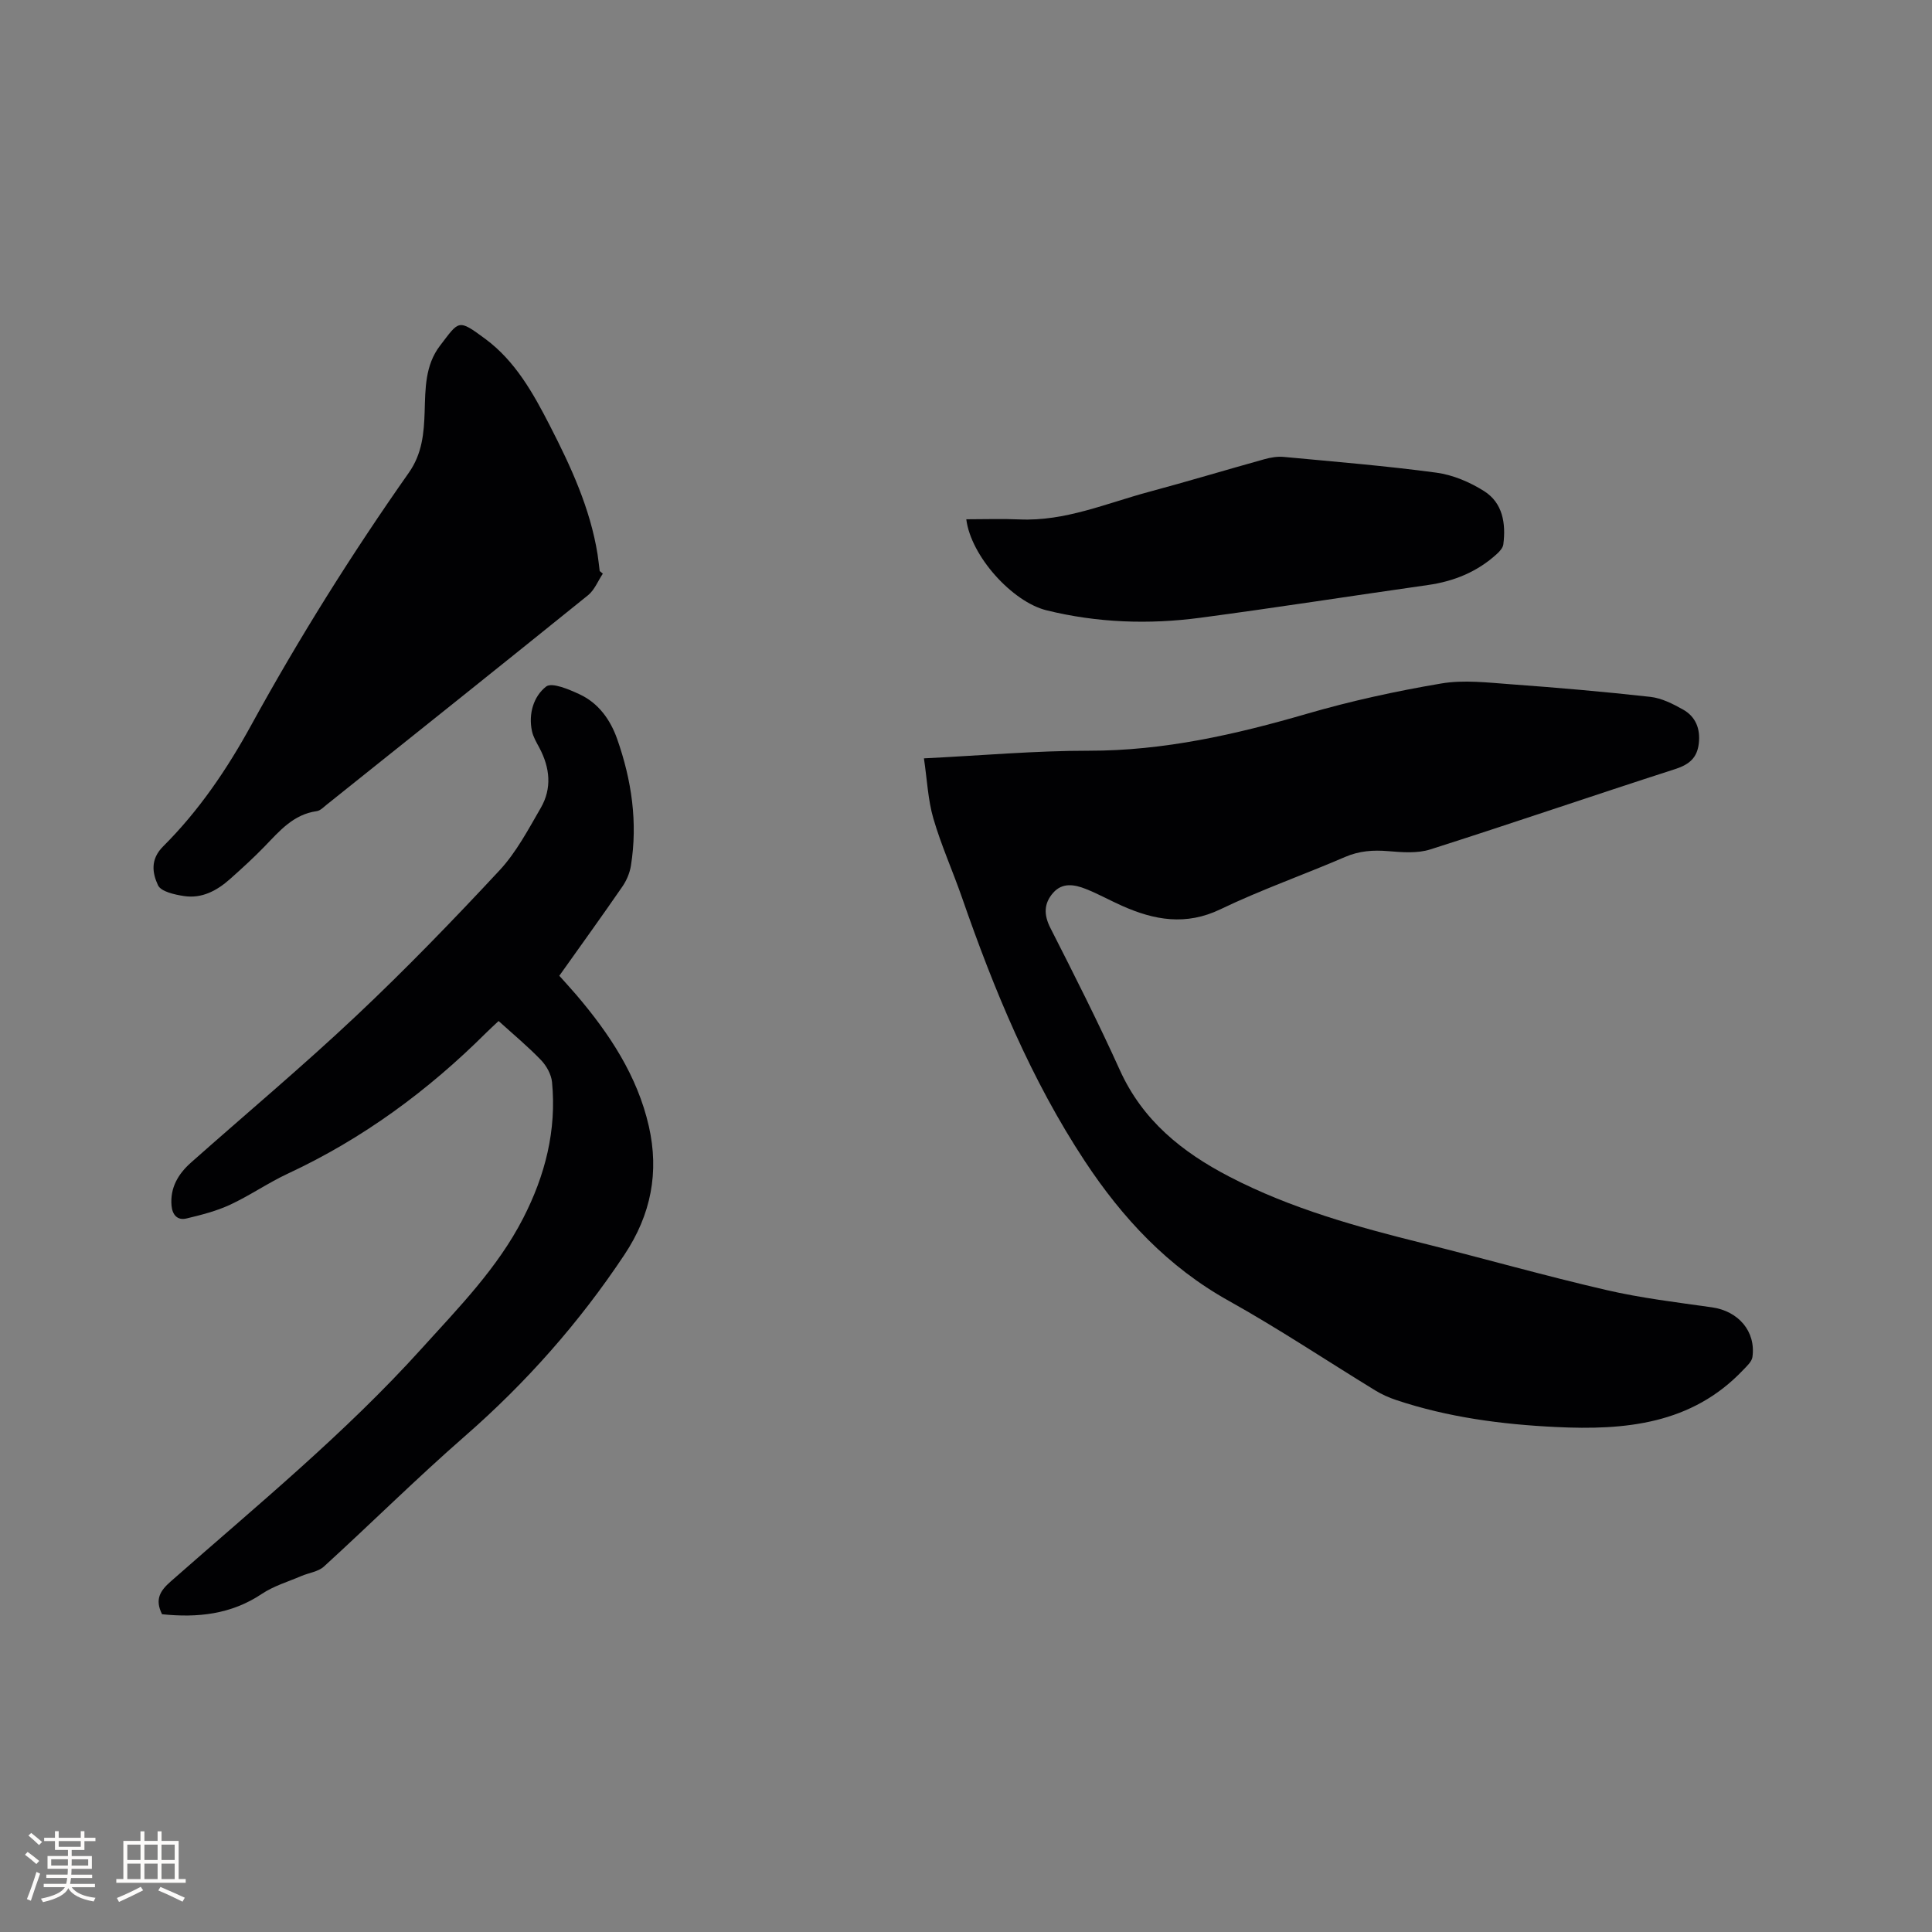
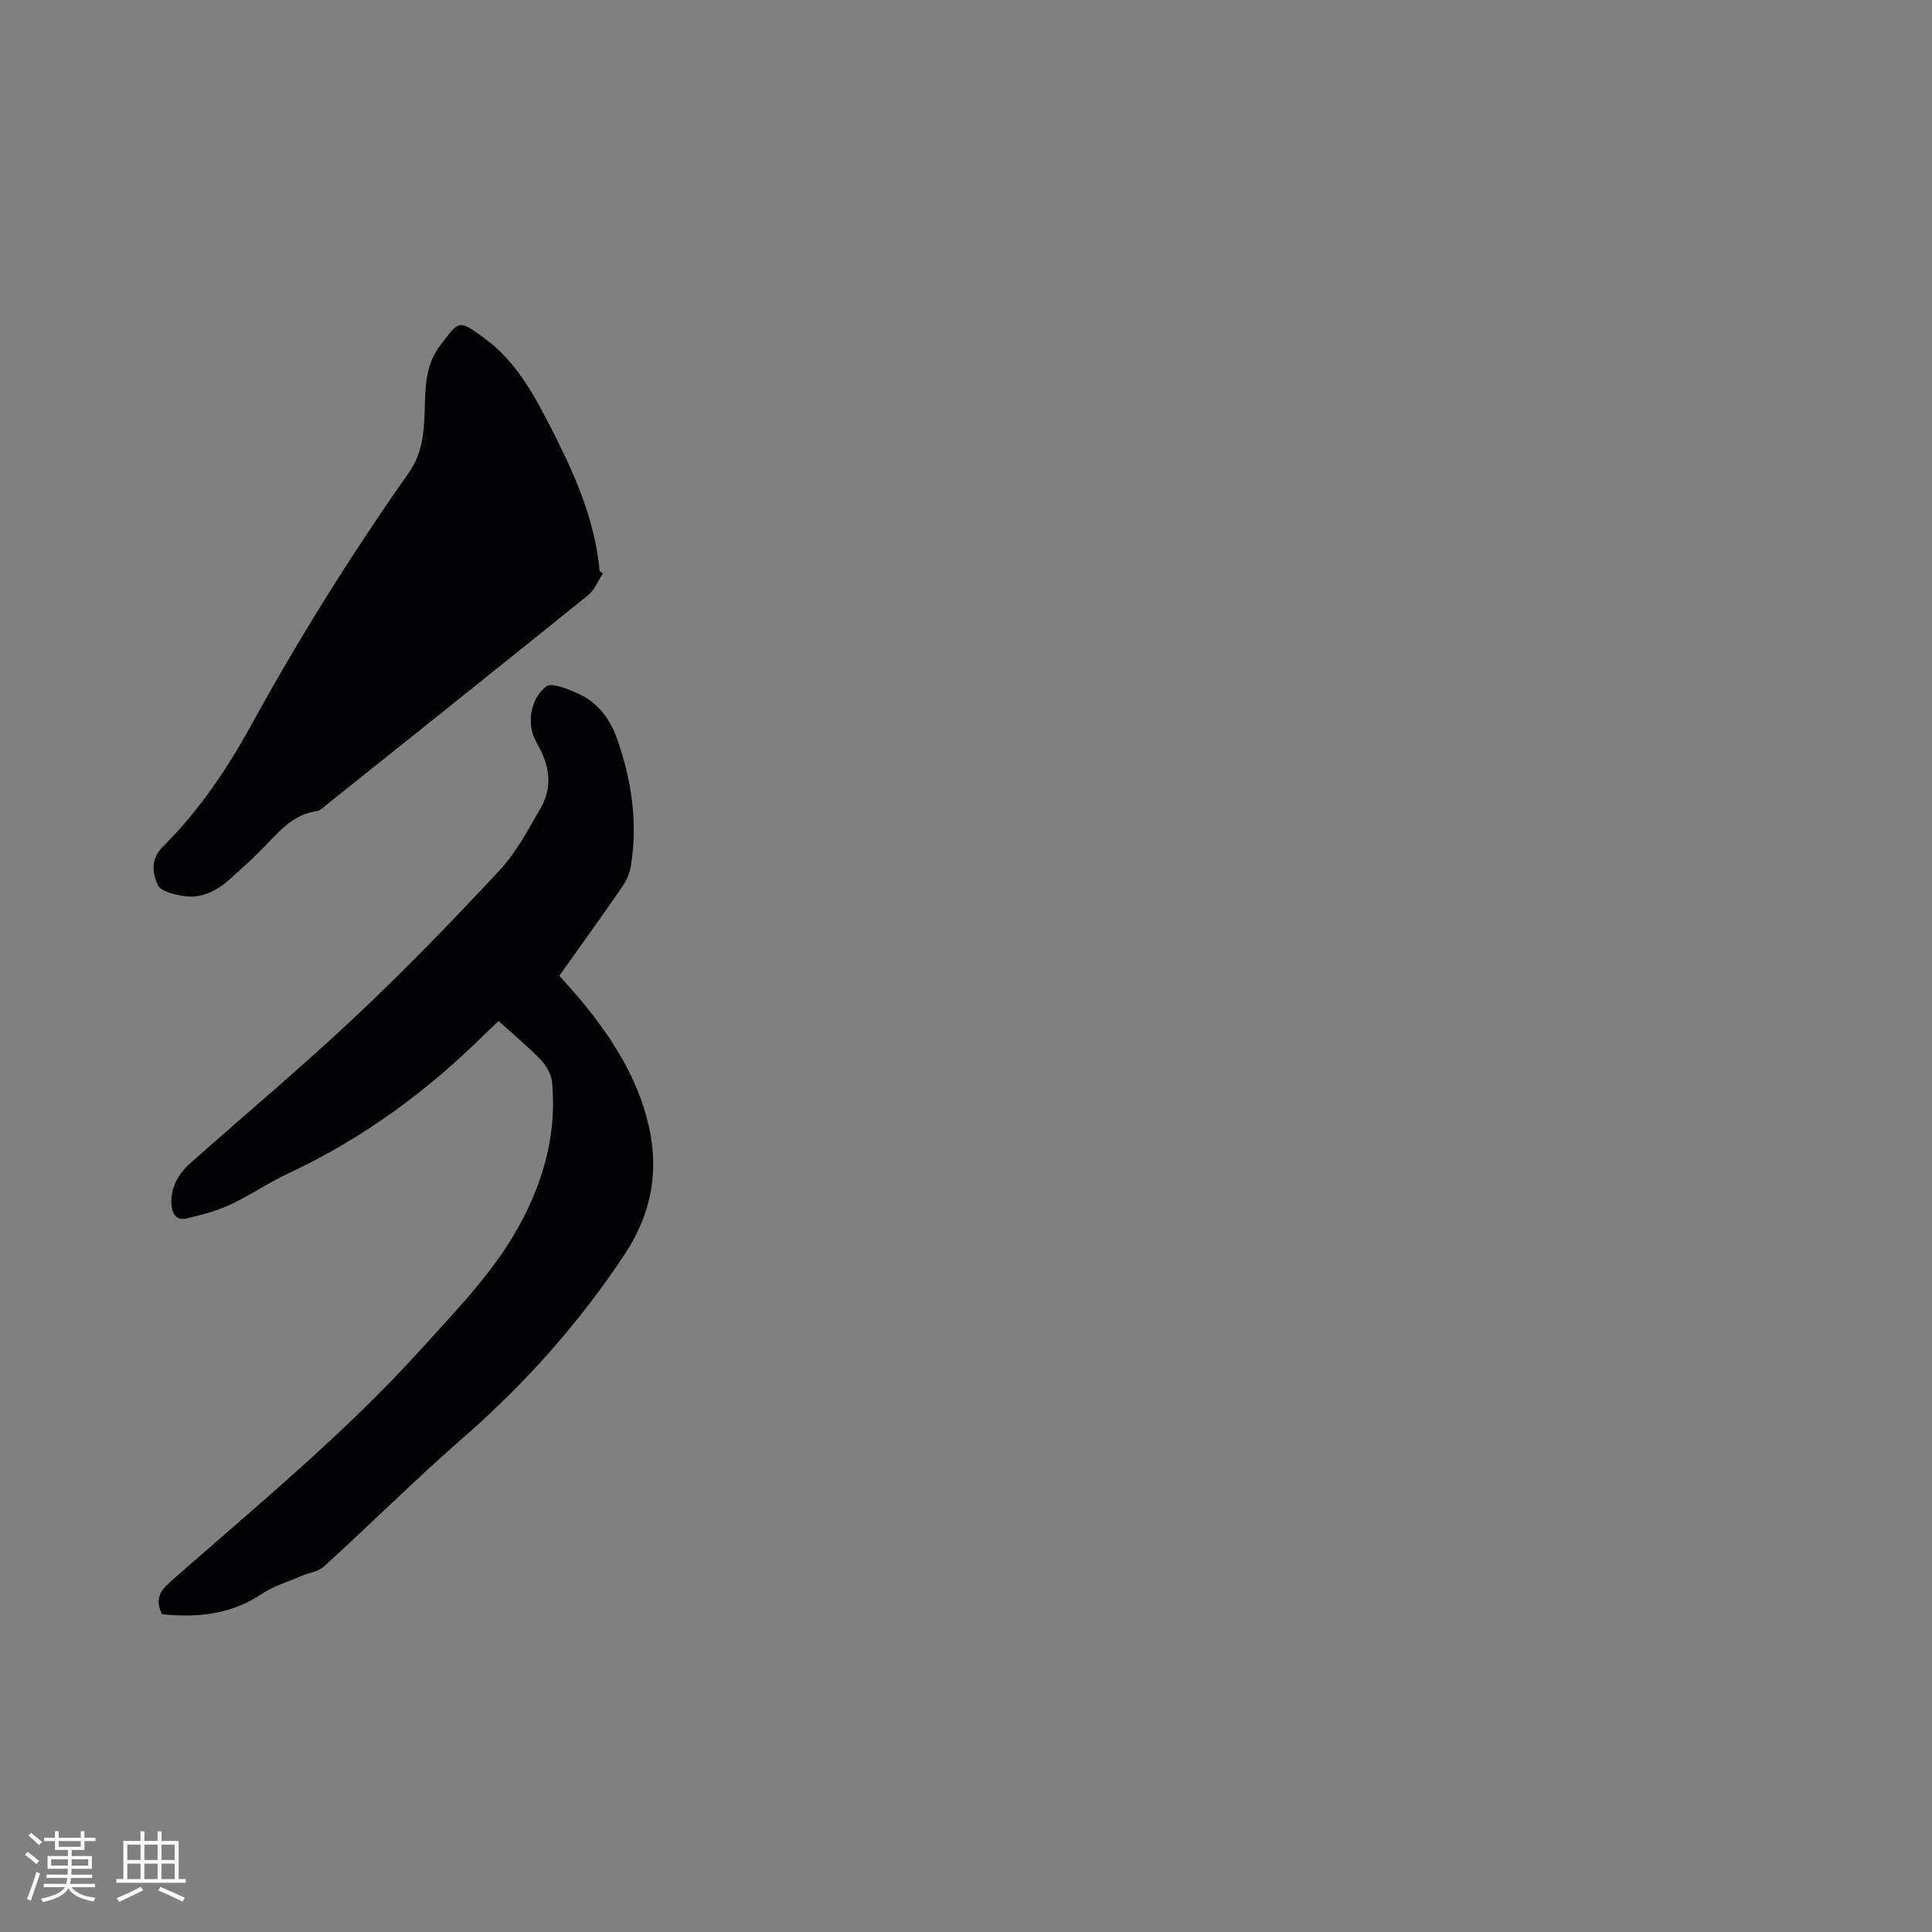
<svg xmlns="http://www.w3.org/2000/svg" enable-background="new 0 0 400 400" viewBox="0 0 400 400">
  <rect x="0" y="0" width="400" height="400" fill="#808080" stroke="none" />
  <g fill="#010103">
-     <path d="m191.29 157.01c12.13-.6 23.13-1.59 34.12-1.58 15.56.02 30.38-3.35 45.17-7.65 9.11-2.65 18.45-4.69 27.81-6.27 4.7-.8 9.69-.18 14.53.17 9.61.7 19.21 1.53 28.78 2.6 2.32.26 4.64 1.44 6.73 2.61 2.63 1.47 3.64 3.97 3.29 7.02-.34 3-1.98 4.38-4.89 5.32-16.93 5.45-33.74 11.23-50.69 16.63-2.69.86-5.84.6-8.73.36-3.13-.26-5.99-.06-8.94 1.21-8.55 3.69-17.38 6.78-25.76 10.81-7.18 3.46-13.72 2.28-20.42-.71-2.51-1.12-4.93-2.47-7.48-3.48-2.32-.92-4.84-1.4-6.77.8-1.93 2.21-1.97 4.53-.56 7.29 4.94 9.72 9.87 19.46 14.36 29.39 4.72 10.45 12.88 17 22.73 22.11 12.71 6.59 26.35 10.36 40.13 13.79 12.63 3.15 25.17 6.72 37.85 9.65 7.19 1.67 14.58 2.55 21.9 3.59 5.45.77 9.12 4.97 8.37 10.3-.14.96-1.16 1.87-1.92 2.67-10.67 11.26-24.49 12.5-38.73 11.81-11.23-.54-22.37-2-33.11-5.59-1.49-.5-2.96-1.15-4.3-1.97-10.12-6.19-20.01-12.8-30.36-18.57-12.61-7.02-22.02-17.13-29.8-28.92-11.15-16.91-18.81-35.49-25.42-54.54-1.91-5.5-4.32-10.84-5.94-16.41-1.12-3.86-1.29-8.01-1.95-12.44z" />
+     <path d="m191.29 157.01z" />
    <path d="m33.55 334.21c-1.55-3.11-.37-4.88 1.8-6.79 17.73-15.62 36.05-30.61 51.94-48.21 7.67-8.49 15.73-16.66 21.03-27 4.55-8.86 6.94-18.2 5.97-28.18-.16-1.59-1.14-3.36-2.27-4.54-2.7-2.81-5.72-5.32-8.79-8.1-.95.9-1.8 1.66-2.61 2.47-12.04 11.98-25.53 21.91-40.99 29.11-4.12 1.92-7.9 4.56-12.02 6.47-2.83 1.31-5.94 2.1-8.99 2.83-1.91.46-2.94-.77-3.11-2.67-.31-3.71 1.39-6.55 4.02-8.89 11.42-10.13 23.13-19.94 34.23-30.4 10.25-9.65 20.05-19.79 29.65-30.1 3.48-3.74 5.96-8.47 8.55-12.94 2.35-4.06 1.9-8.32-.28-12.43-.59-1.11-1.28-2.25-1.54-3.46-.77-3.59.33-7.2 2.92-9.23 1.2-.94 4.75.58 6.94 1.6 3.93 1.83 6.38 5.28 7.78 9.26 2.99 8.5 4.29 17.26 2.84 26.25-.24 1.49-.9 3.04-1.76 4.29-4.21 6.11-8.55 12.12-13.06 18.47 1.15 1.29 2.34 2.59 3.49 3.92 6.88 8.06 12.68 16.81 15.05 27.26 2.14 9.46.49 18.24-5.07 26.59-9.34 14.05-20.33 26.47-33.03 37.56-9.98 8.71-19.39 18.06-29.18 26.99-1.17 1.07-3.11 1.29-4.67 1.96-2.75 1.18-5.72 2.05-8.17 3.69-6.38 4.27-13.33 4.98-20.67 4.22z" />
    <path d="m124.81 118.77c-1.01 1.51-1.72 3.38-3.07 4.47-17.97 14.51-36.03 28.91-54.07 43.33-.66.52-1.35 1.27-2.1 1.37-4.82.67-7.68 4.09-10.77 7.29-2.28 2.36-4.72 4.57-7.17 6.76-2.7 2.4-5.82 4.09-9.52 3.53-1.94-.29-4.79-.92-5.4-2.24-1.14-2.47-1.67-5.32 1.08-8.06 7.39-7.36 13.23-15.98 18.24-25.12 9.89-18.03 20.8-35.43 32.62-52.24 2.76-3.93 3.13-8.18 3.27-12.63.15-4.77.08-9.61 3.18-13.66 3.98-5.19 3.68-5.62 9.37-1.41 6.19 4.57 9.91 11.22 13.36 17.94 4.36 8.49 8.36 17.12 9.89 26.67.18 1.15.29 2.31.44 3.46.22.2.44.37.65.54z" />
-     <path d="m200.06 107.51c3.84 0 7.43-.13 11.01.03 9.46.42 18.01-3.35 26.86-5.72 7.97-2.14 15.88-4.53 23.83-6.74 1.3-.36 2.72-.61 4.04-.48 10.54.99 21.1 1.85 31.59 3.26 3.42.46 6.94 1.96 9.88 3.82 3.86 2.44 4.53 6.69 3.98 11.02-.09.72-.76 1.47-1.35 2-4.04 3.69-8.85 5.65-14.24 6.42-15.72 2.23-31.4 4.69-47.14 6.78-10.68 1.42-21.36 1.05-31.88-1.55-7.04-1.75-15.63-11.19-16.58-18.84z" />
  </g>
  <path d="m5.17 384 .55-.58c.85.61 1.65 1.24 2.4 1.87l-.59.64c-.83-.73-1.62-1.38-2.36-1.93m1.22 9.53-.82-.34c.71-1.76 1.37-3.64 1.98-5.63.24.13.5.25.76.36-.6 1.67-1.24 3.54-1.92 5.61m-.5-13.5.57-.54c.56.44 1.31 1.06 2.26 1.87l-.64.64c-.68-.66-1.41-1.32-2.19-1.97m3.25.46h2.24v-1.36h.77v1.36h4.57v-1.36h.76v1.36h2.28v.69h-2.28v1.84h-2.64v1.26h4.18v2.64h-4.21c0 .45-.02.86-.05 1.21h4.32v.69h-4.38c-.04.34-.1.75-.19 1.22h5.15v.69h-4.82c.87 1.19 2.51 1.92 4.93 2.19-.17.31-.3.57-.37.76-2.77-.49-4.52-1.41-5.26-2.76-.56 1.26-2.3 2.23-5.24 2.9-.12-.24-.26-.48-.43-.72 2.73-.55 4.38-1.34 4.96-2.38h-4.38v-.69h4.65c.1-.38.17-.79.21-1.22h-4.32v-.69h4.4c.03-.34.05-.75.05-1.21h-4.2v-2.64h4.23v-1.26h-2.69v-1.84h-2.24zm1.46 4.46v1.29h3.45c.01-.4.02-.57.01-.53v-.32-.45h-3.46zm1.55-2.59h4.57v-1.19h-4.57zm6.11 2.59h-3.42v.77c-.01.19-.01.37-.02.53h3.44z" fill="#fcfbfa" />
  <path d="m32.63 379.16h.82v1.98h3.54v7.89h1.46v.78h-14.37v-.78h1.46v-7.89h3.54v-1.98h.82v1.98h2.73zm-3.49 11.48.5.73c-1.61.82-3.28 1.63-5 2.41-.13-.27-.28-.55-.44-.82 1.75-.72 3.4-1.49 4.94-2.32m-2.78-5.55h2.73v-3.18h-2.73zm0 3.95h2.73v-3.2h-2.73zm3.54-3.95h2.73v-3.18h-2.73zm0 3.95h2.73v-3.2h-2.73zm7.89 4.68c-1.84-.92-3.51-1.7-5.02-2.32l.45-.73c1.89.8 3.57 1.55 5.04 2.23zm-1.62-11.81h-2.73v3.18h2.73zm-2.73 7.13h2.73v-3.2h-2.73z" fill="#fcfbfa" />
</svg>